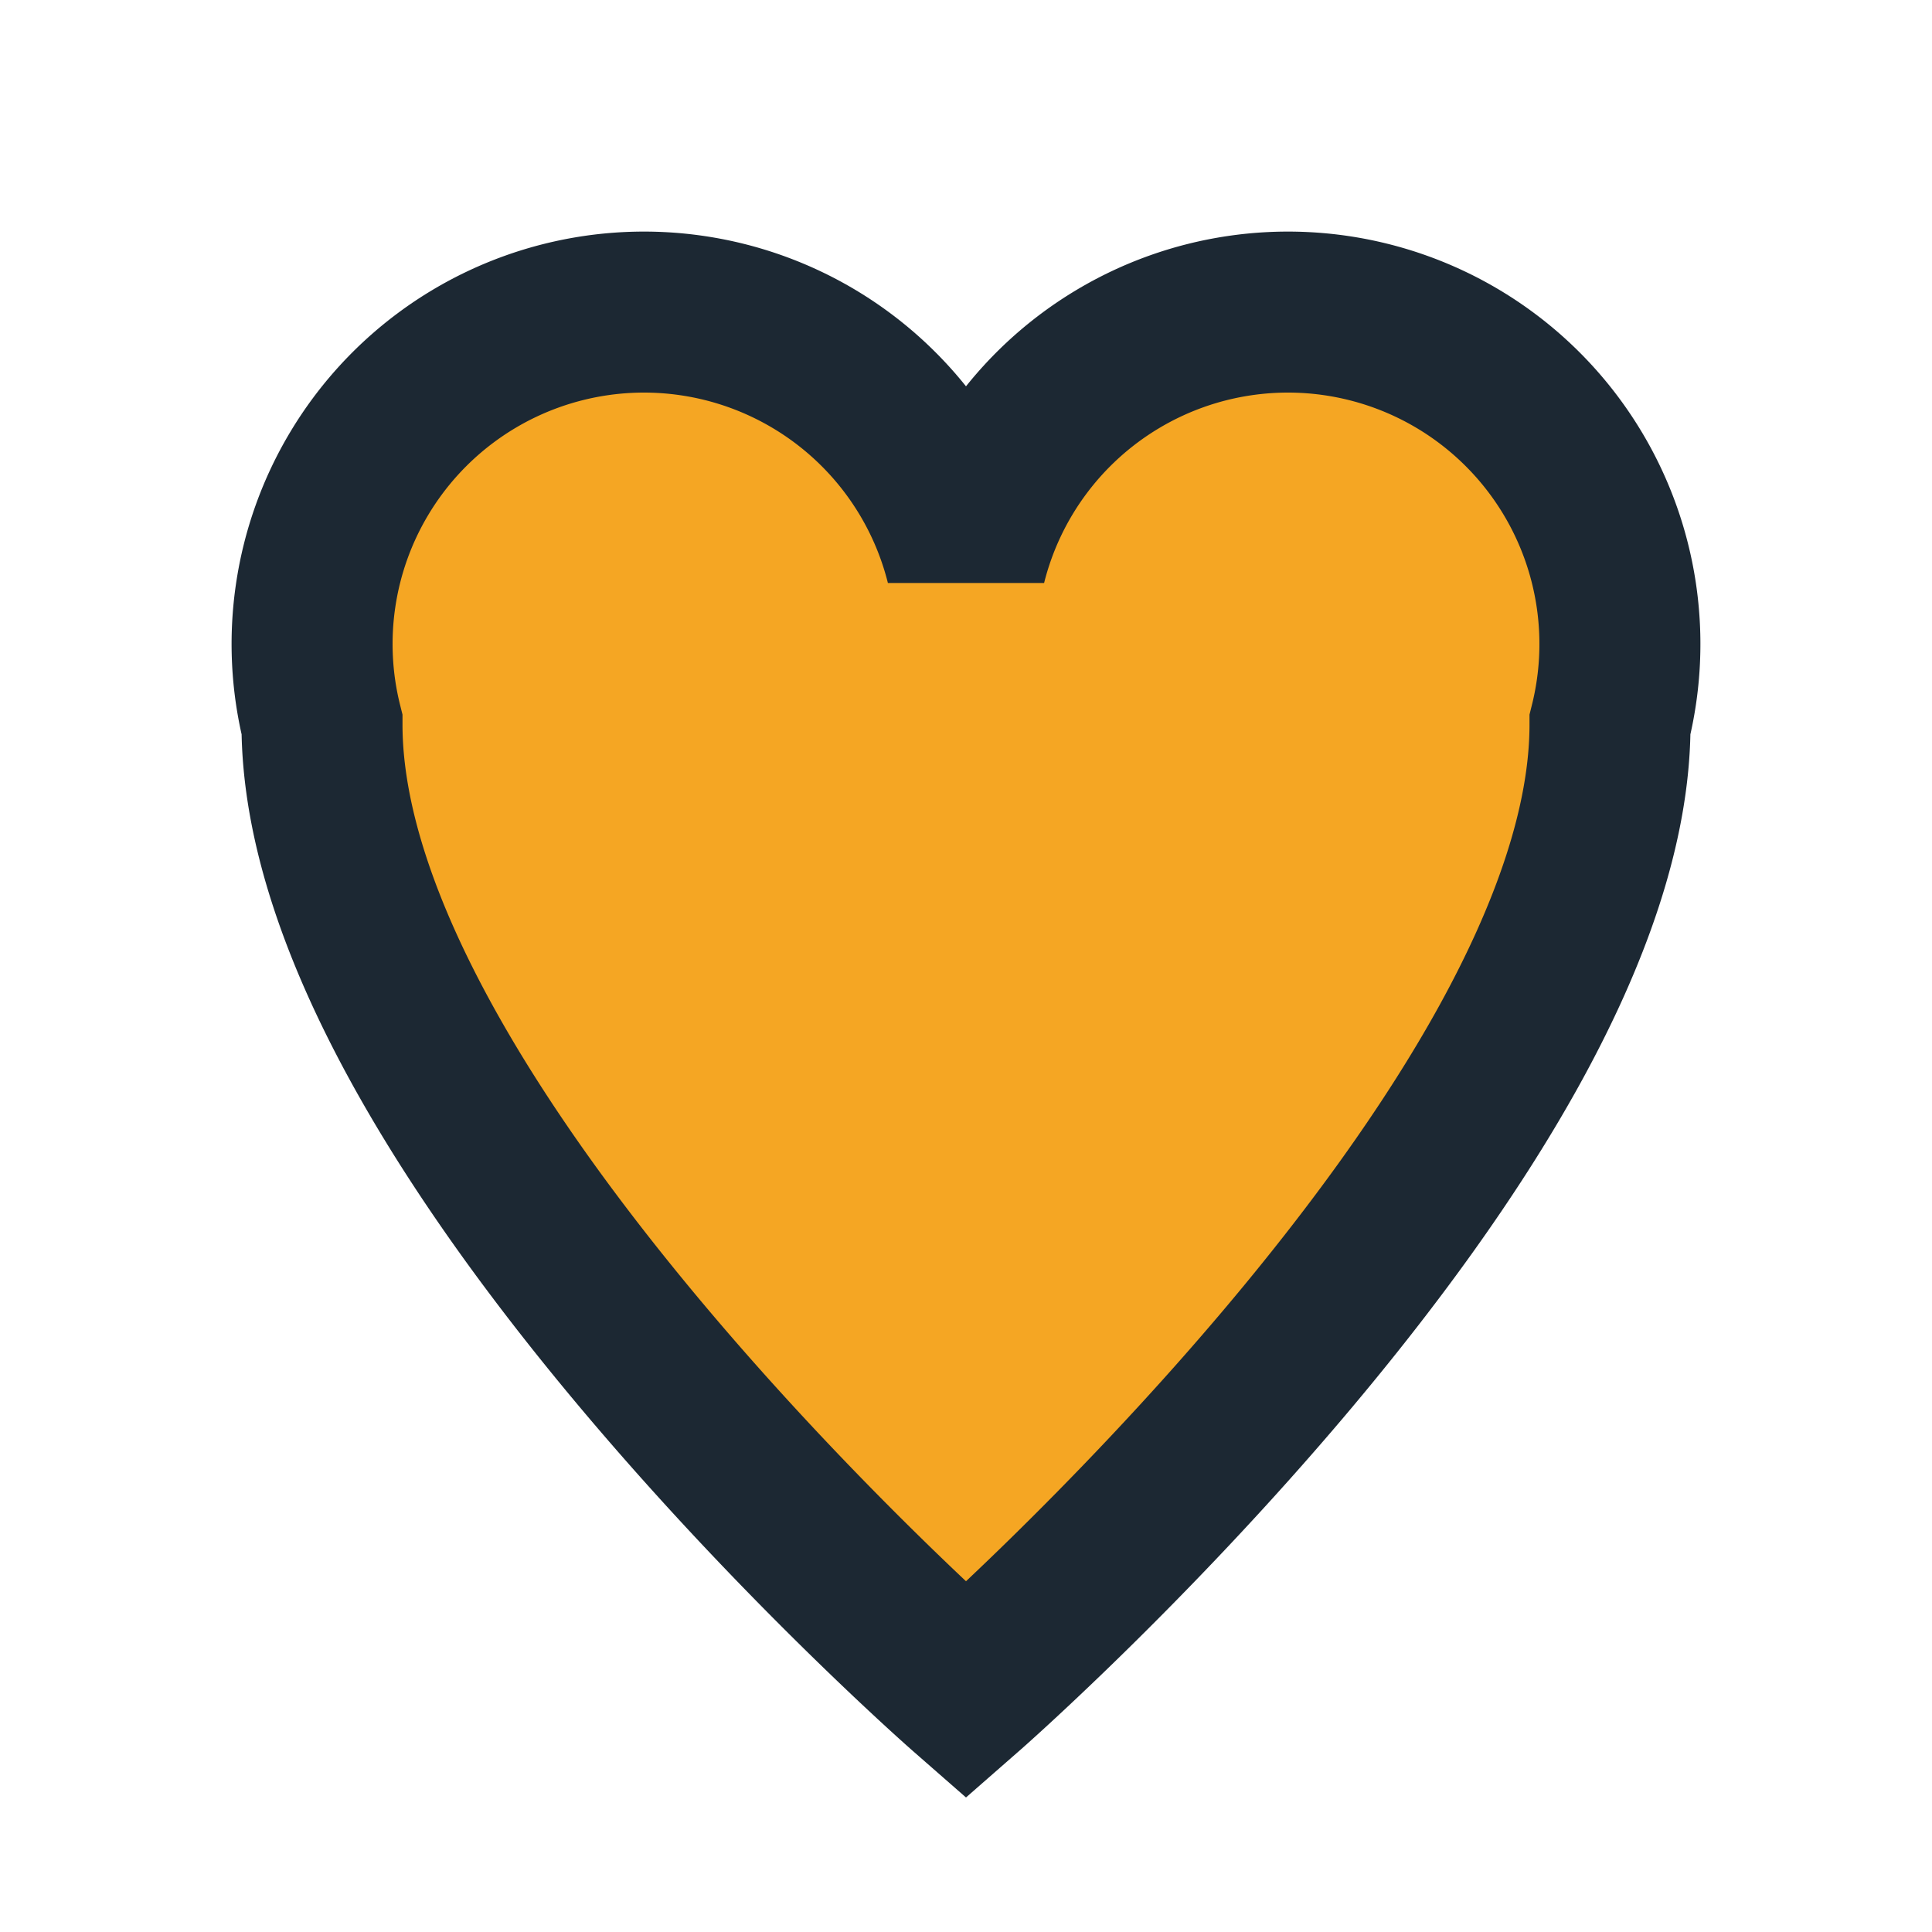
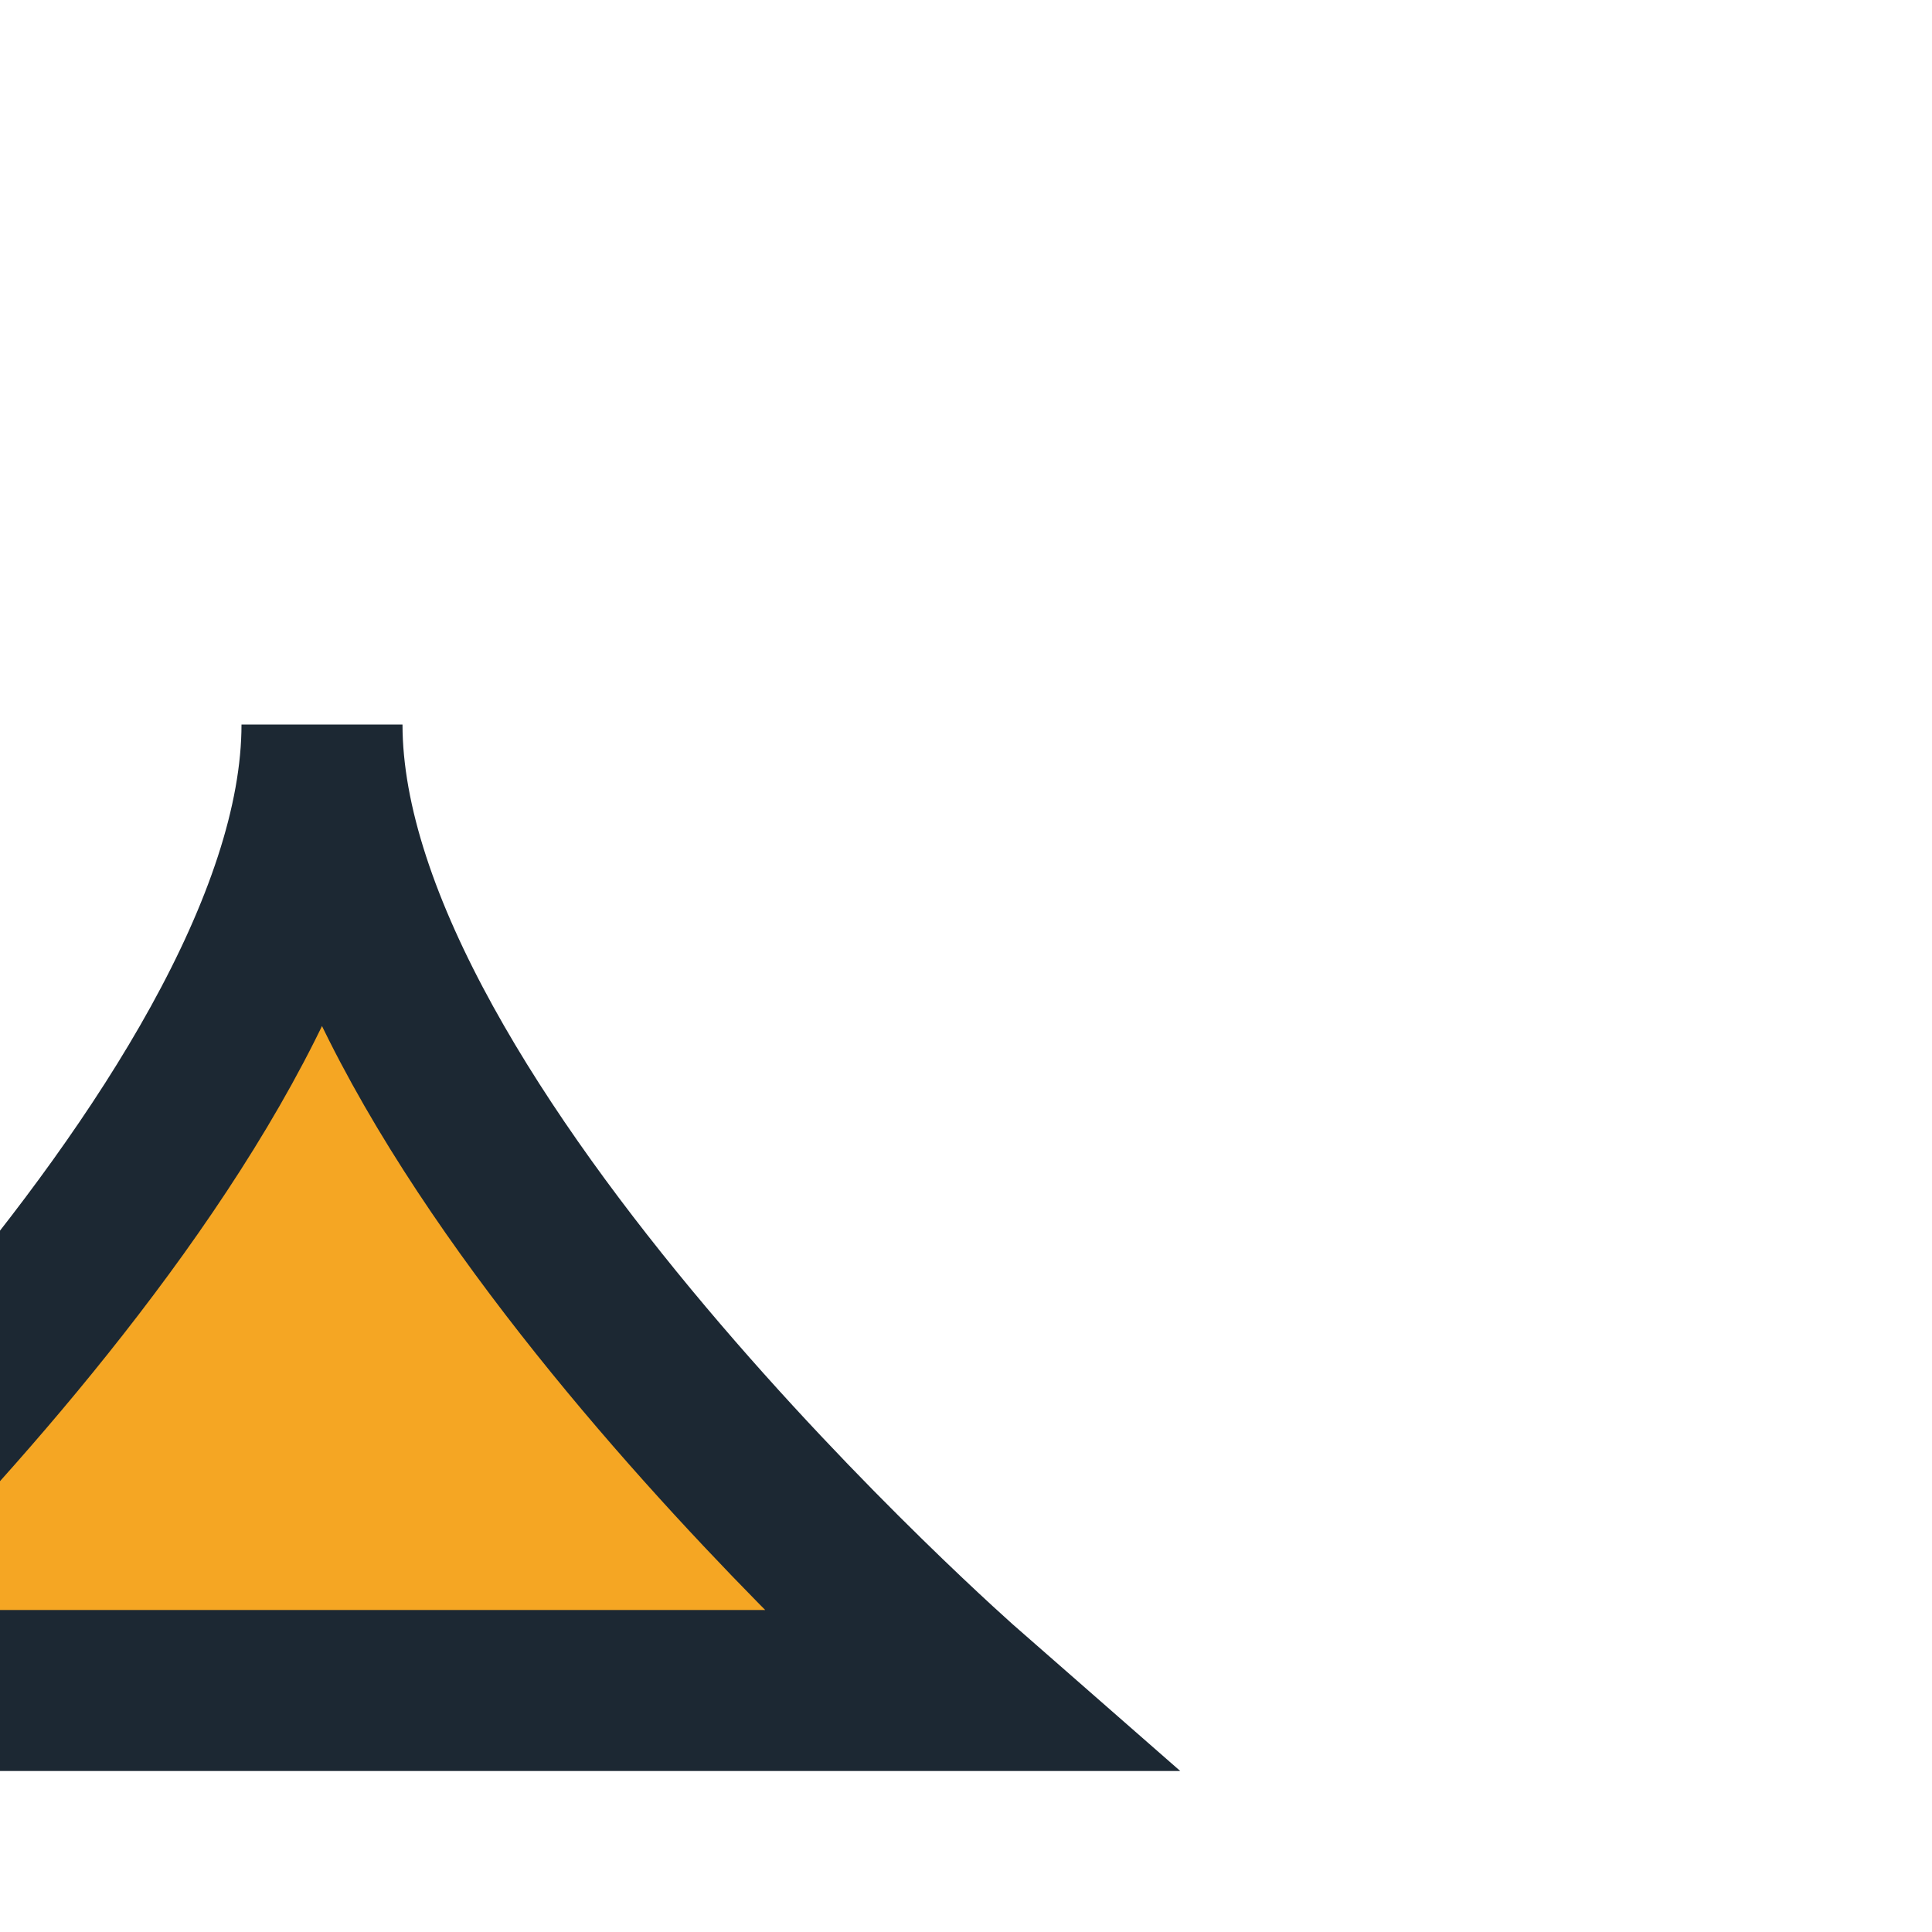
<svg xmlns="http://www.w3.org/2000/svg" width="24" height="24" viewBox="0 0 24 24">
-   <path d="M12 21C12 21 4 14 4 9a4 4 0 018-2 4 4 0 018 2c0 5-8 12-8 12z" fill="#F5A623" stroke="#1C2833" stroke-width="2" />
+   <path d="M12 21C12 21 4 14 4 9c0 5-8 12-8 12z" fill="#F5A623" stroke="#1C2833" stroke-width="2" />
</svg>